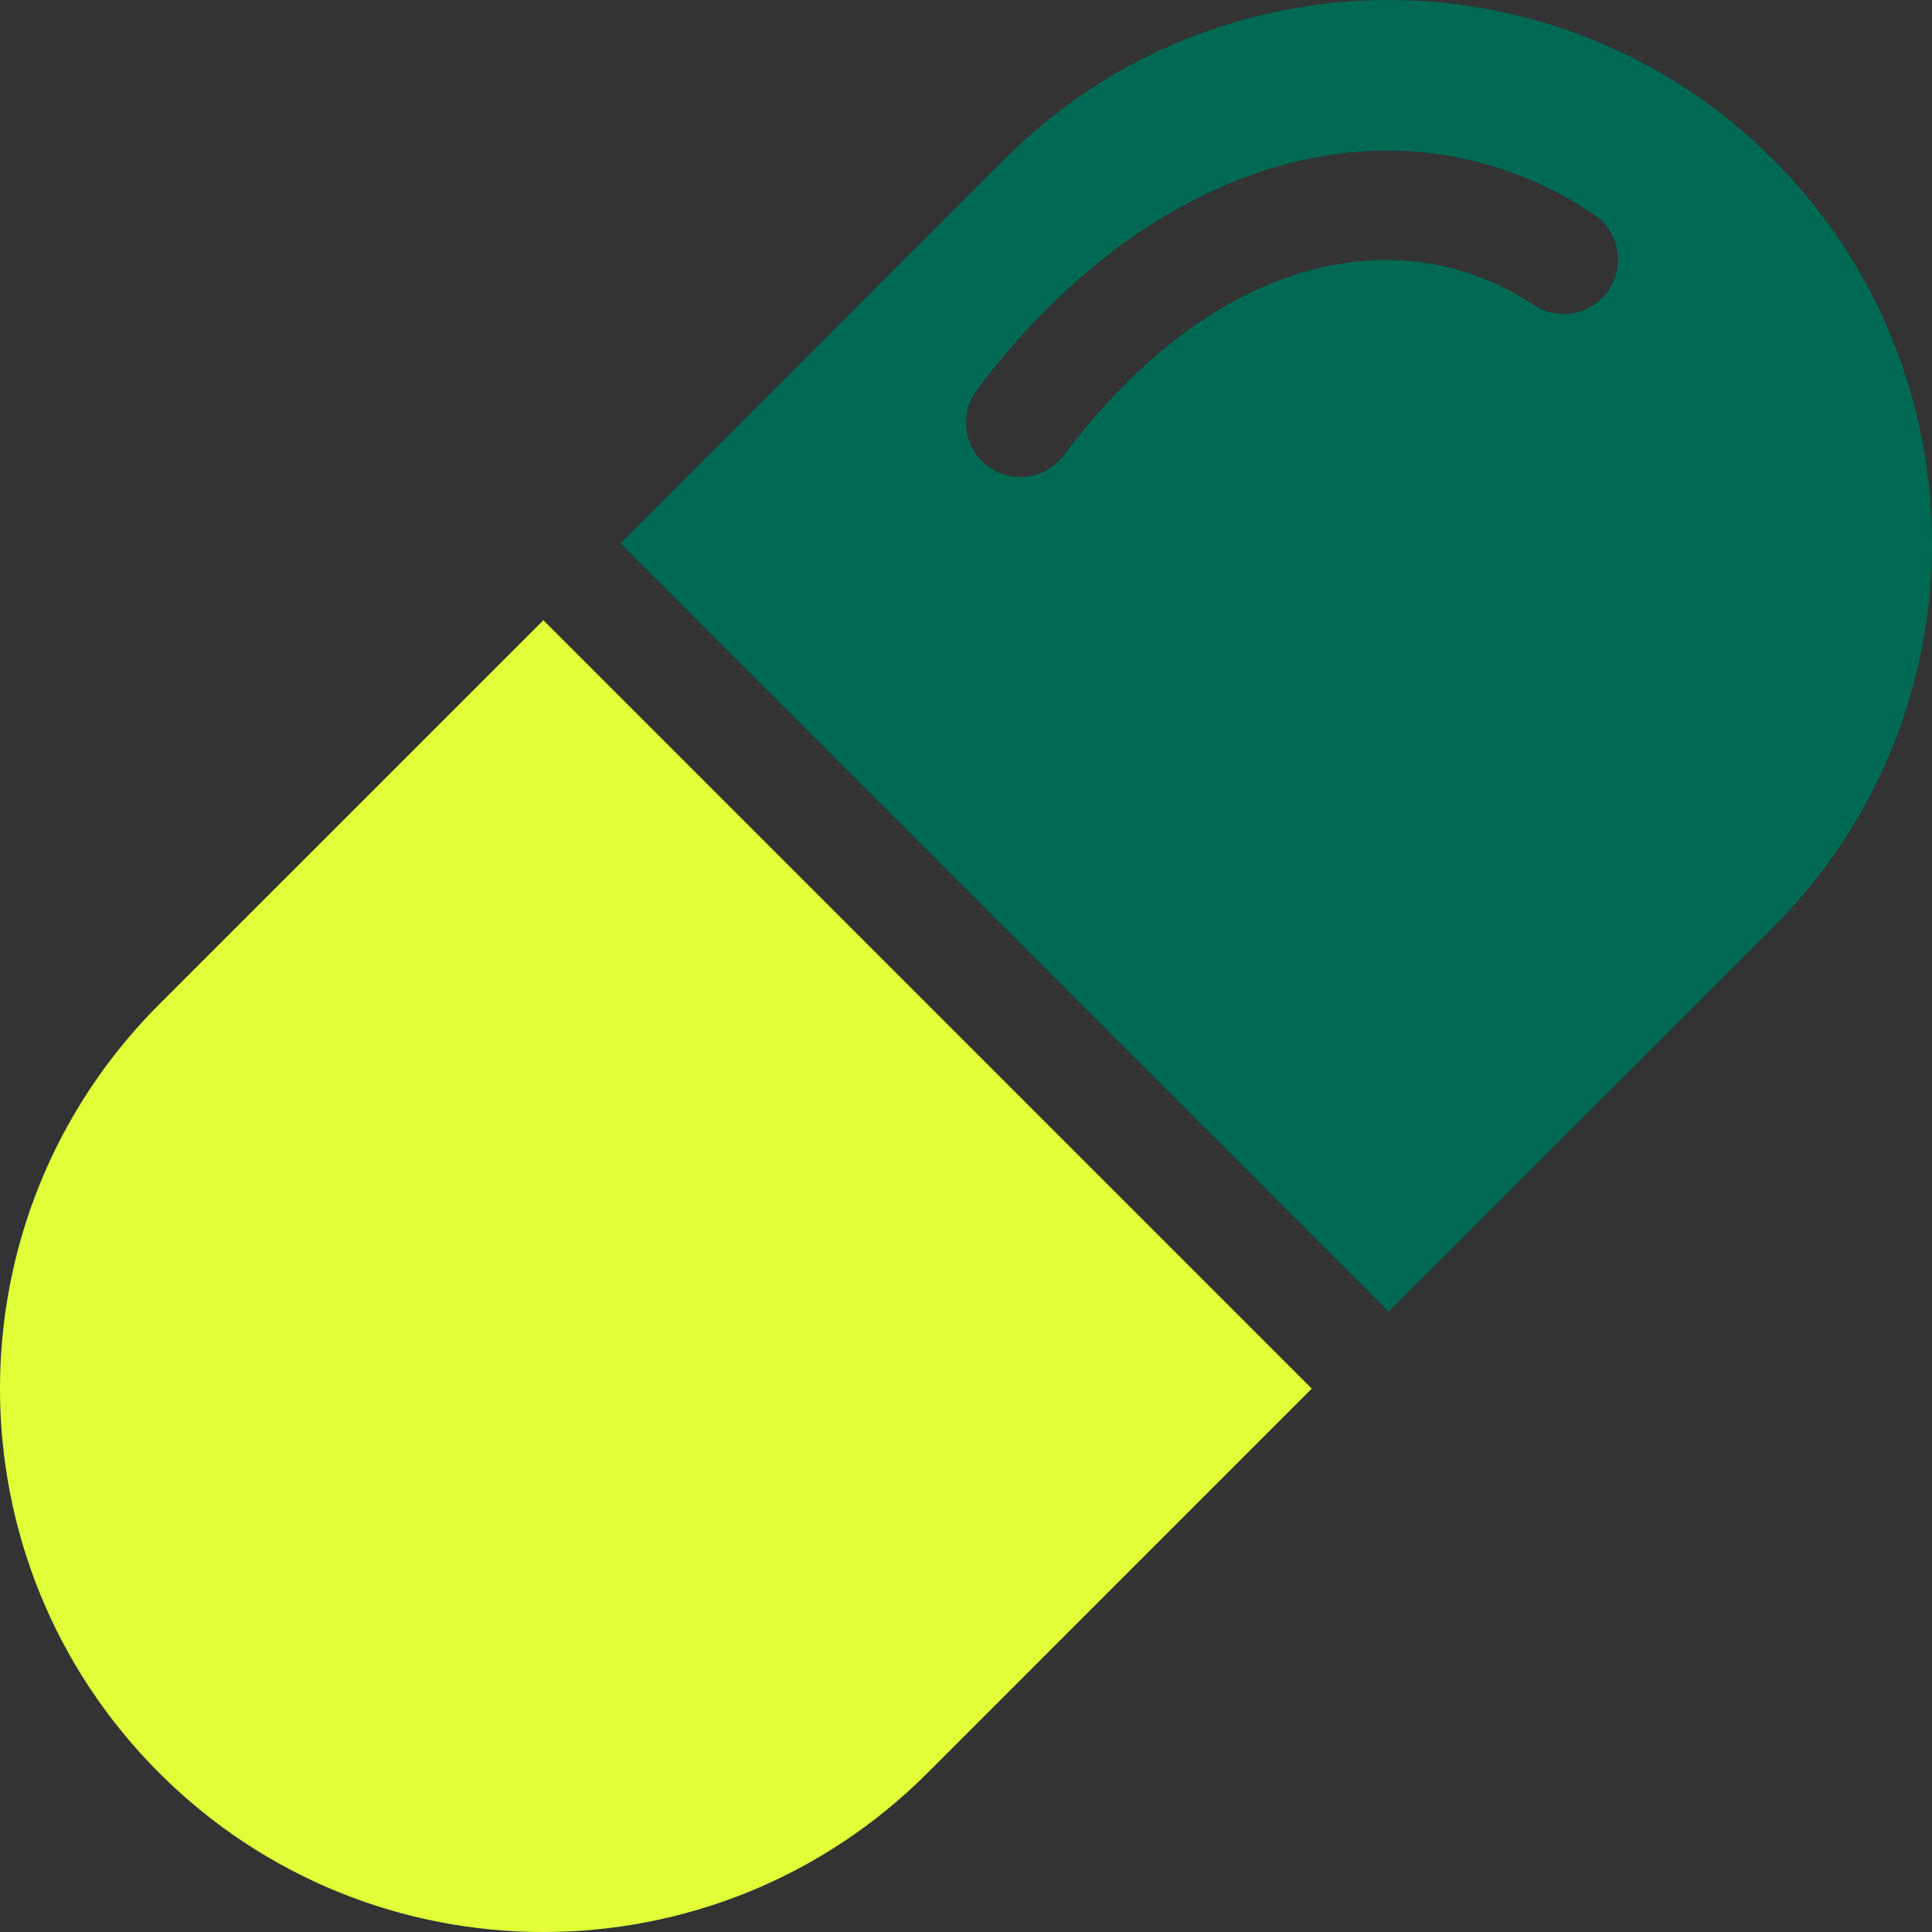
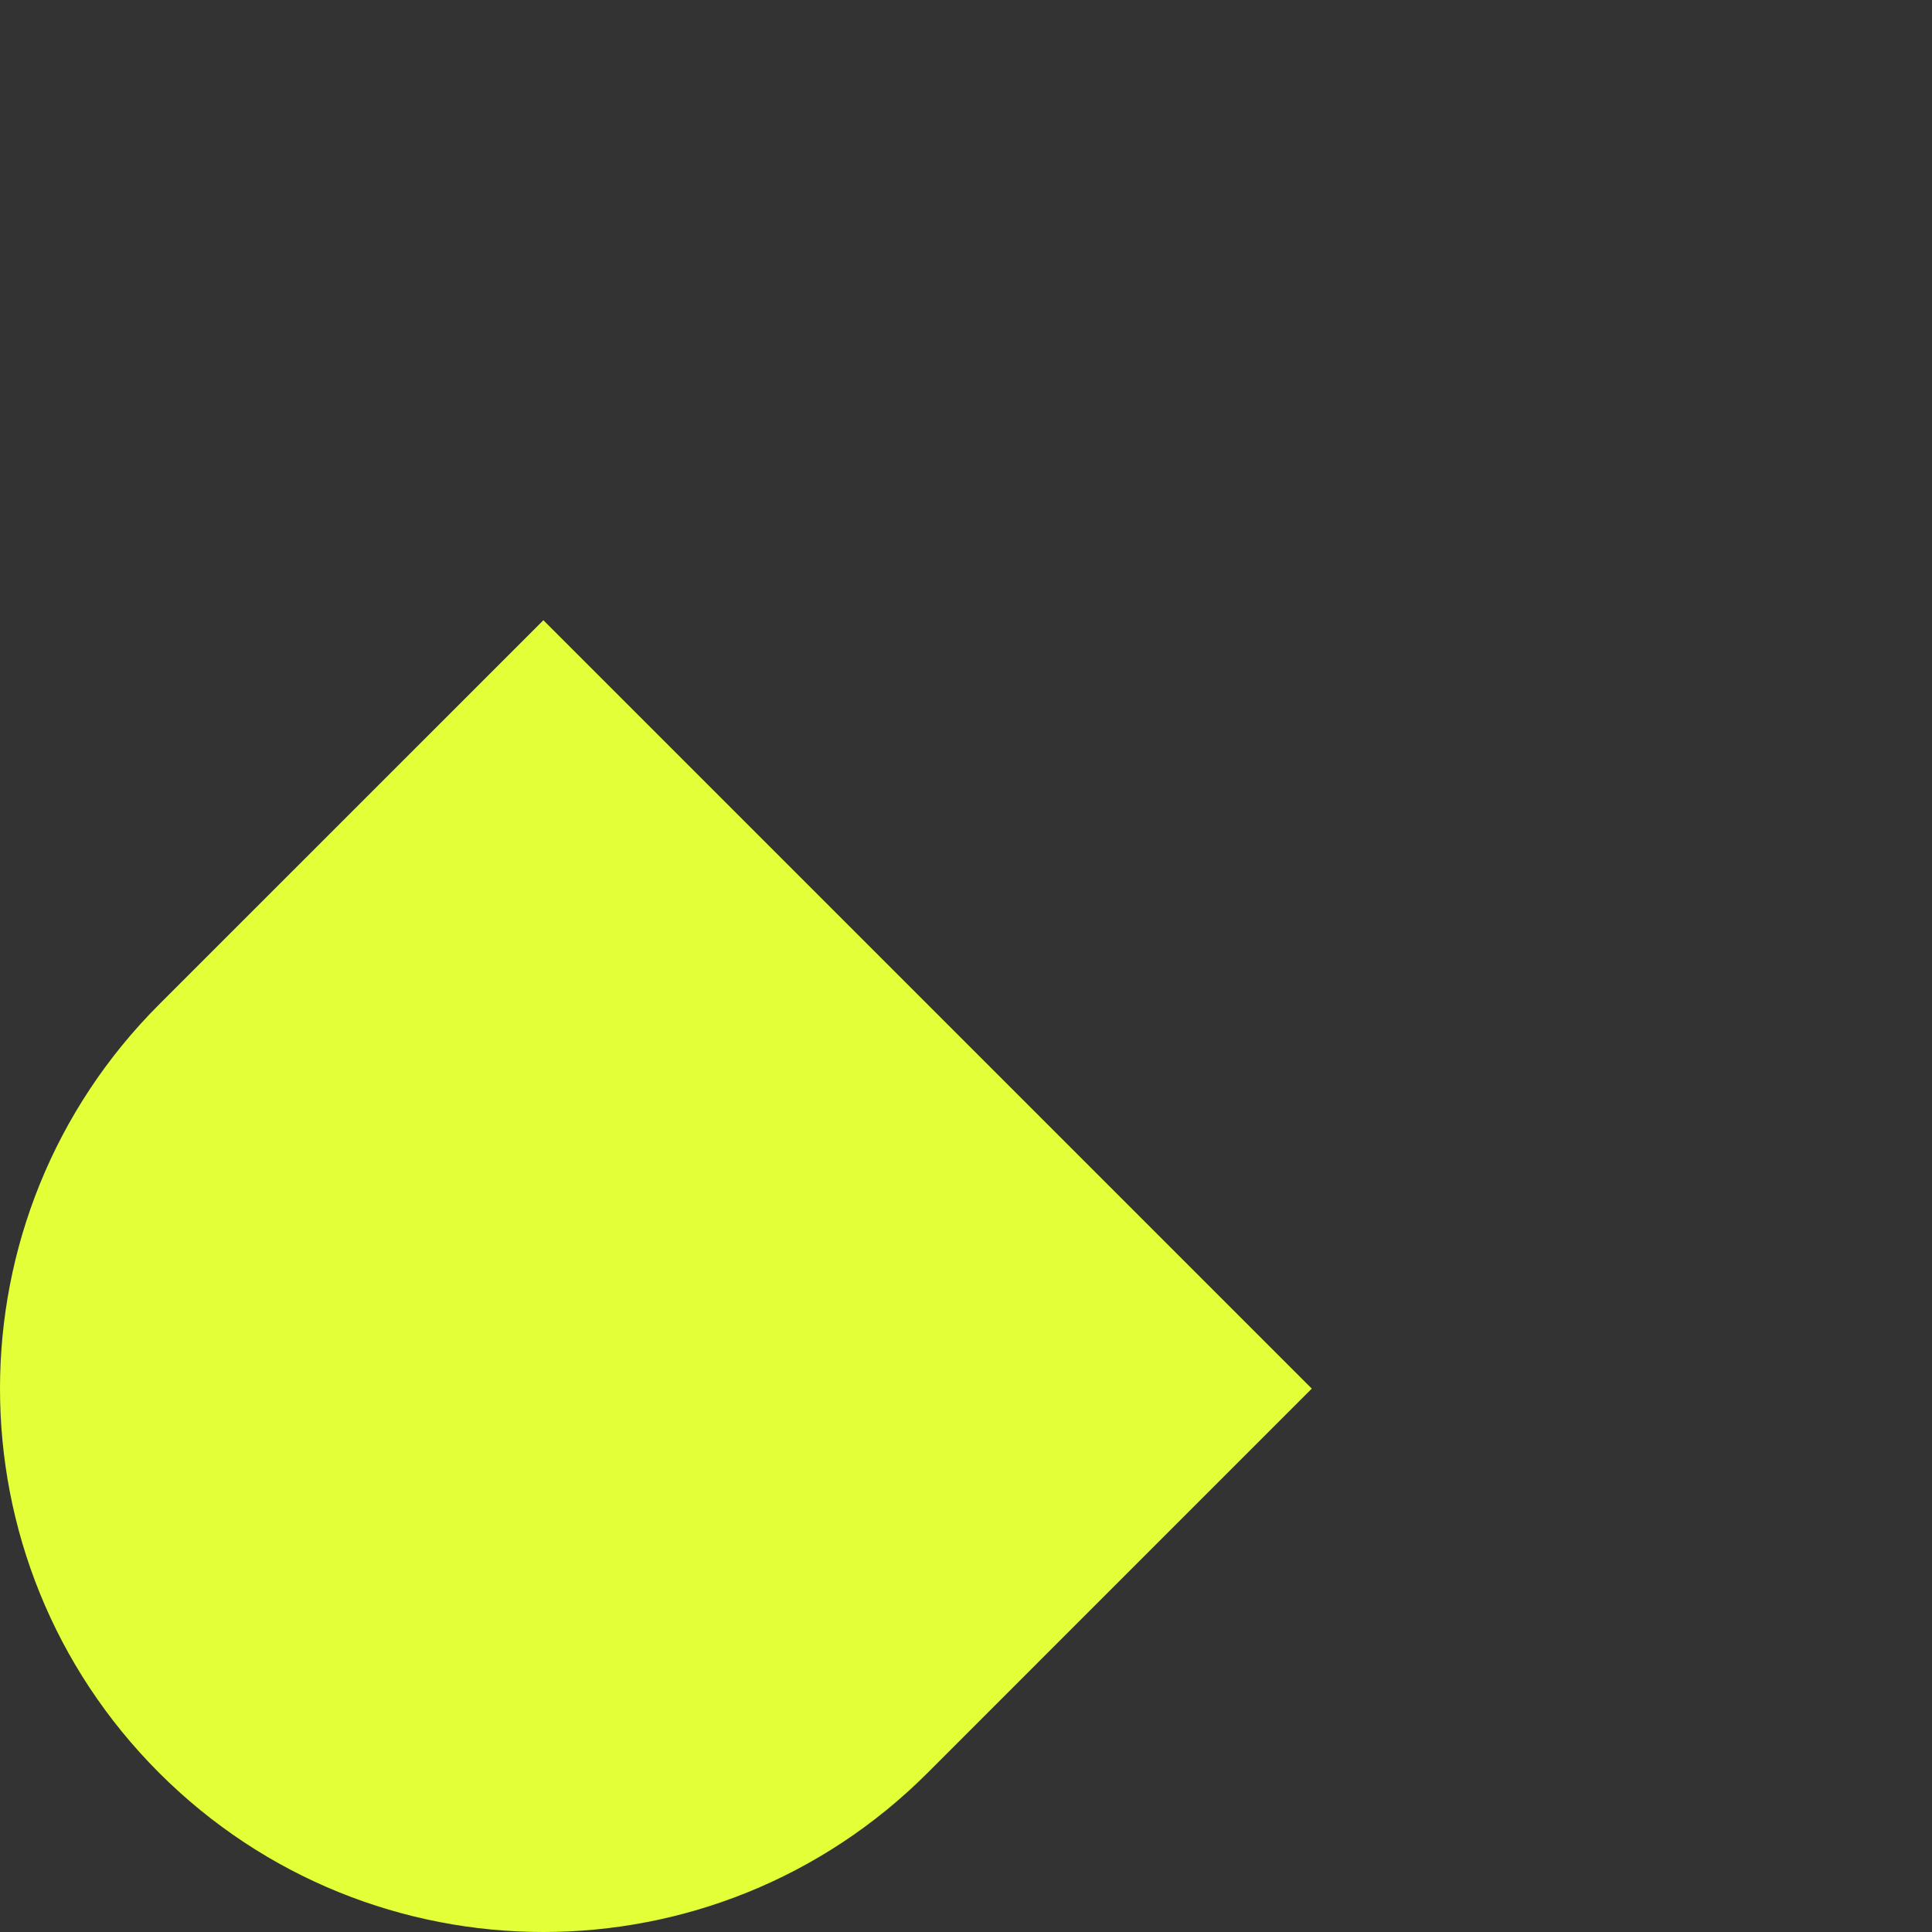
<svg xmlns="http://www.w3.org/2000/svg" width="35" height="35" viewBox="0 0 35 35" fill="none">
  <rect x="0" y="0" width="35" height="35" fill="#333333" stroke="none" />
-   <path fill-rule="evenodd" clip-rule="evenodd" d="M32.117 2.883C35.961 6.727 35.961 12.96 32.117 16.804L25.156 23.764L11.236 9.844L18.196 2.883C22.04 -0.961 28.273 -0.961 32.117 2.883ZM2.883 18.196L9.844 11.236L23.764 25.156L16.804 32.117C12.96 35.961 6.727 35.961 2.883 32.117C-0.961 28.273 -0.961 22.04 2.883 18.196ZM27.782 5.523C28.234 5.824 28.845 5.702 29.147 5.25C29.448 4.797 29.326 4.186 28.874 3.885C25.332 1.523 20.839 2.876 17.697 7.066C17.37 7.501 17.459 8.118 17.894 8.444C18.328 8.77 18.945 8.682 19.272 8.247C22.036 4.562 25.417 3.946 27.782 5.523Z" fill="#006954" />
  <path fill-rule="evenodd" clip-rule="evenodd" d="M2.883 32.117C-0.961 28.273 -0.961 22.04 2.883 18.196L9.844 11.236L23.764 25.156L16.804 32.117C12.96 35.961 6.727 35.961 2.883 32.117Z" fill="#E2FF37" />
</svg>